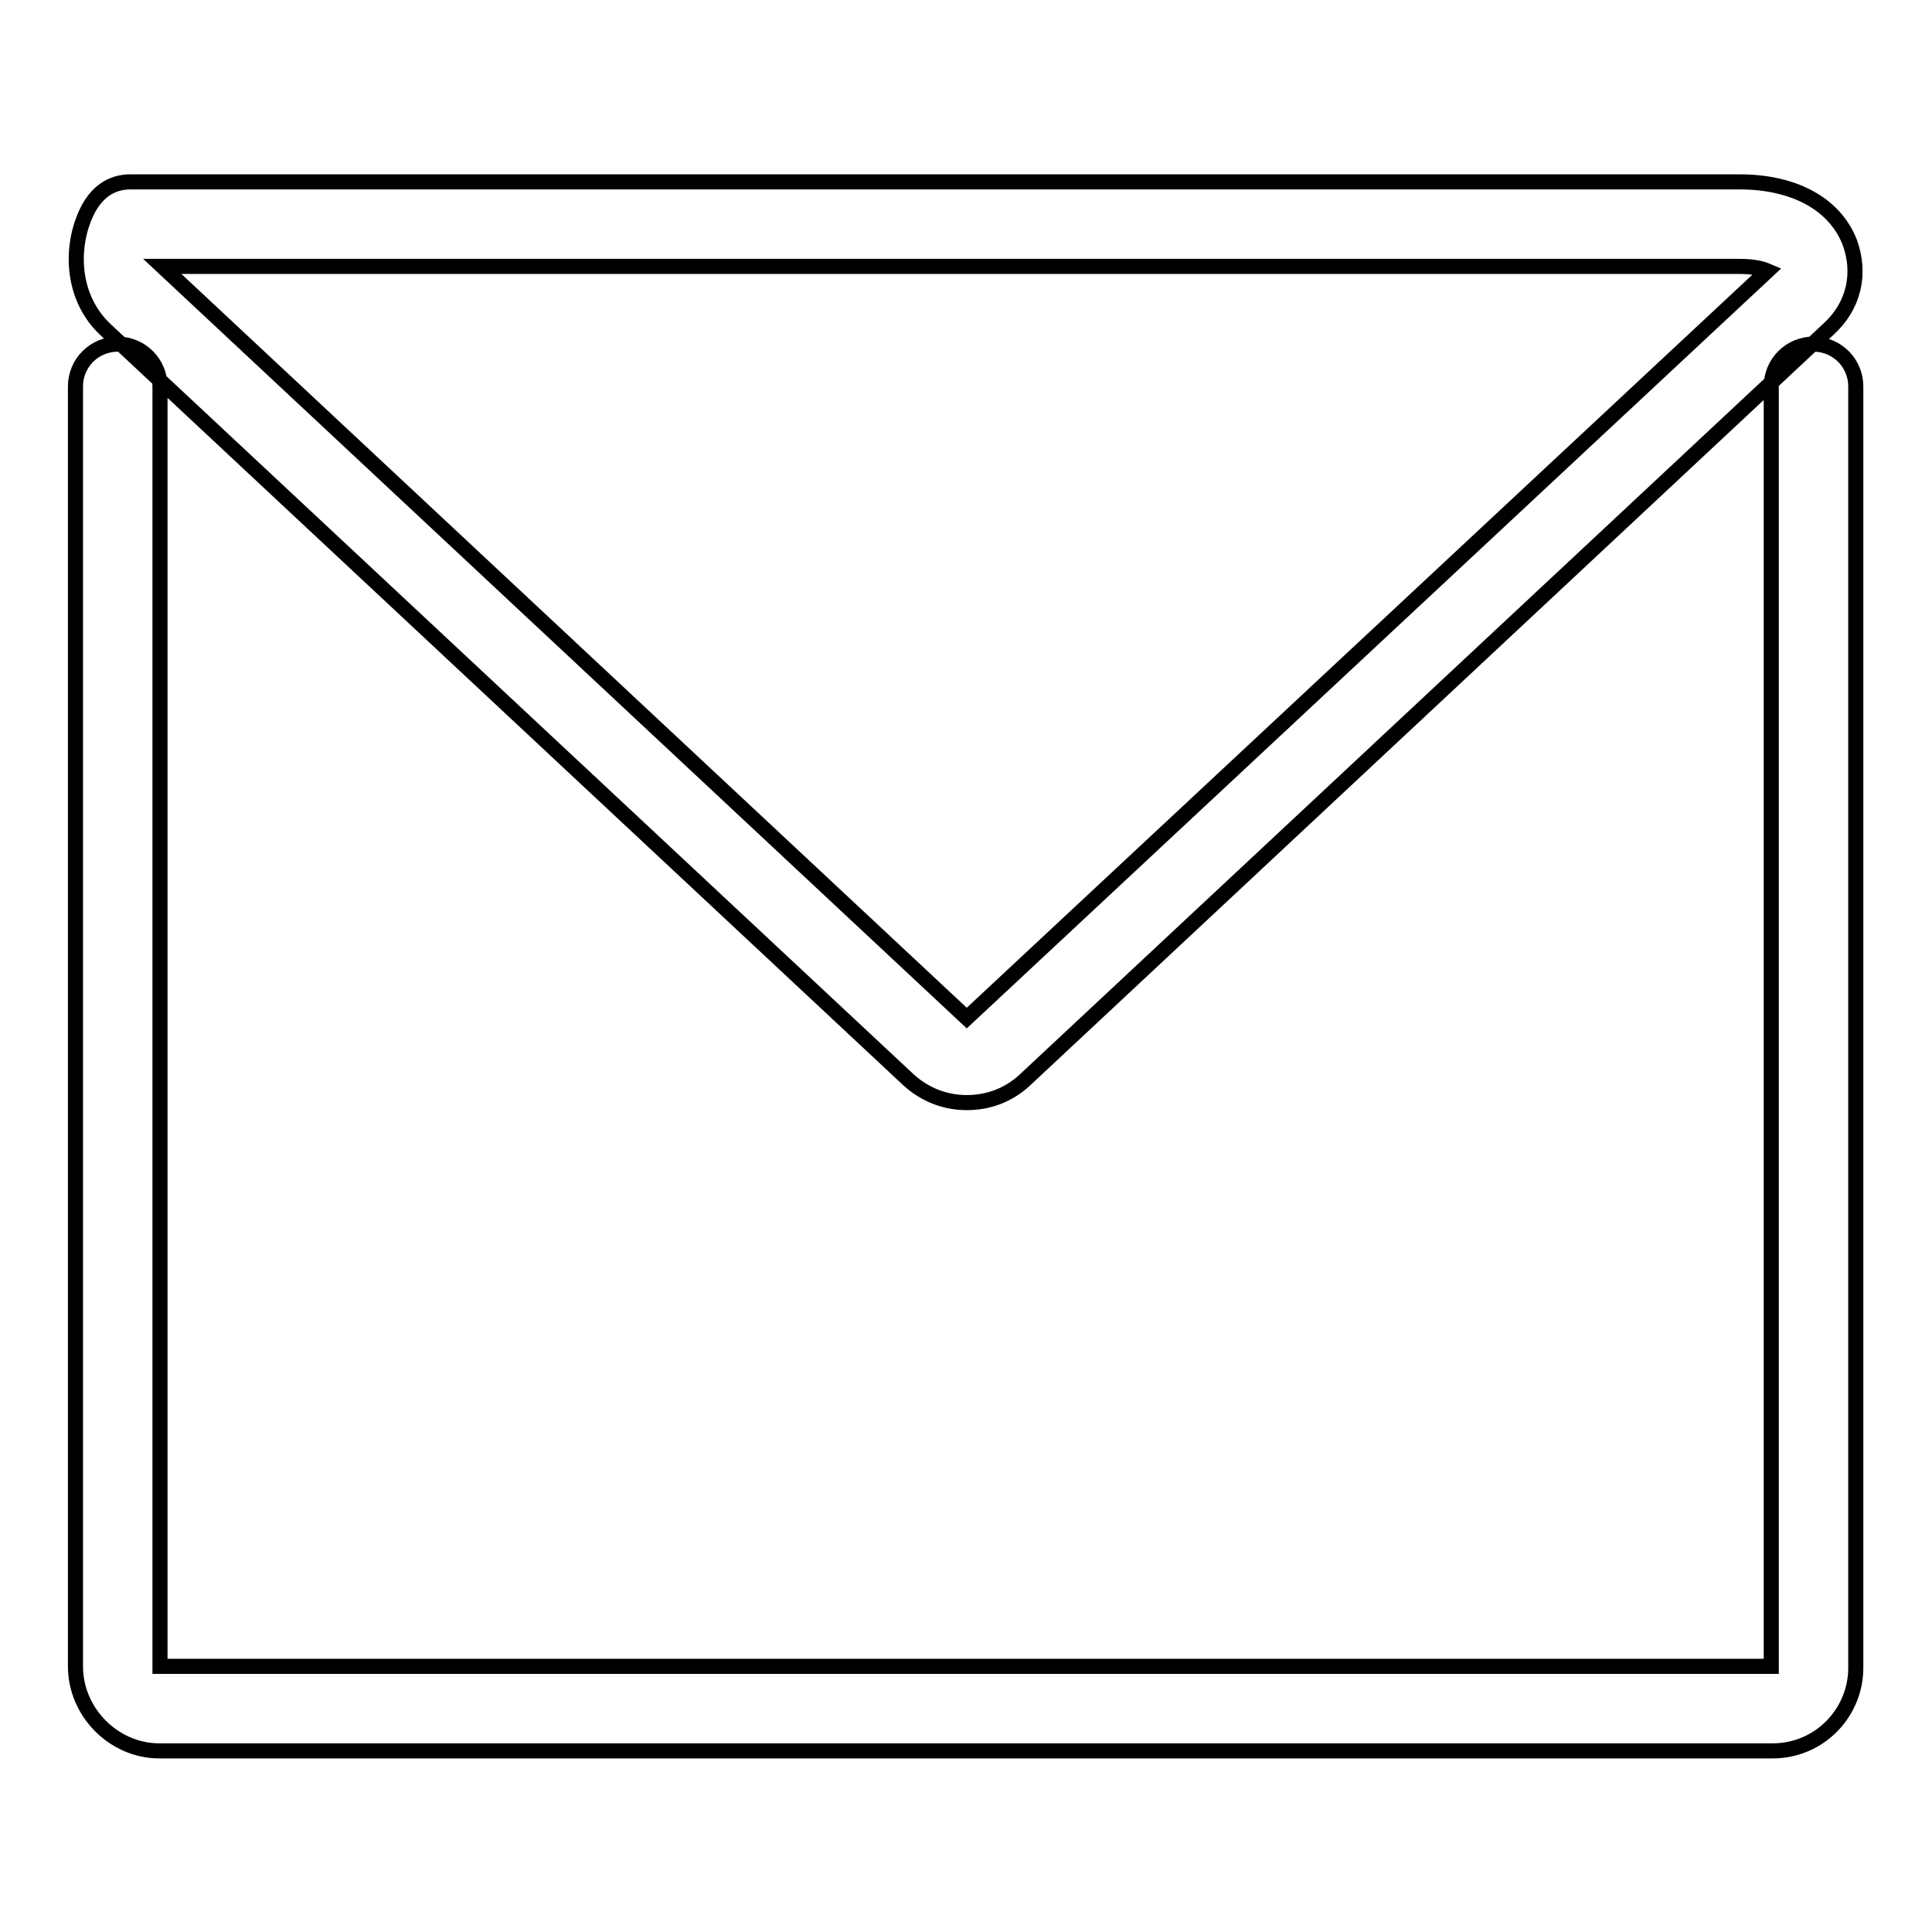
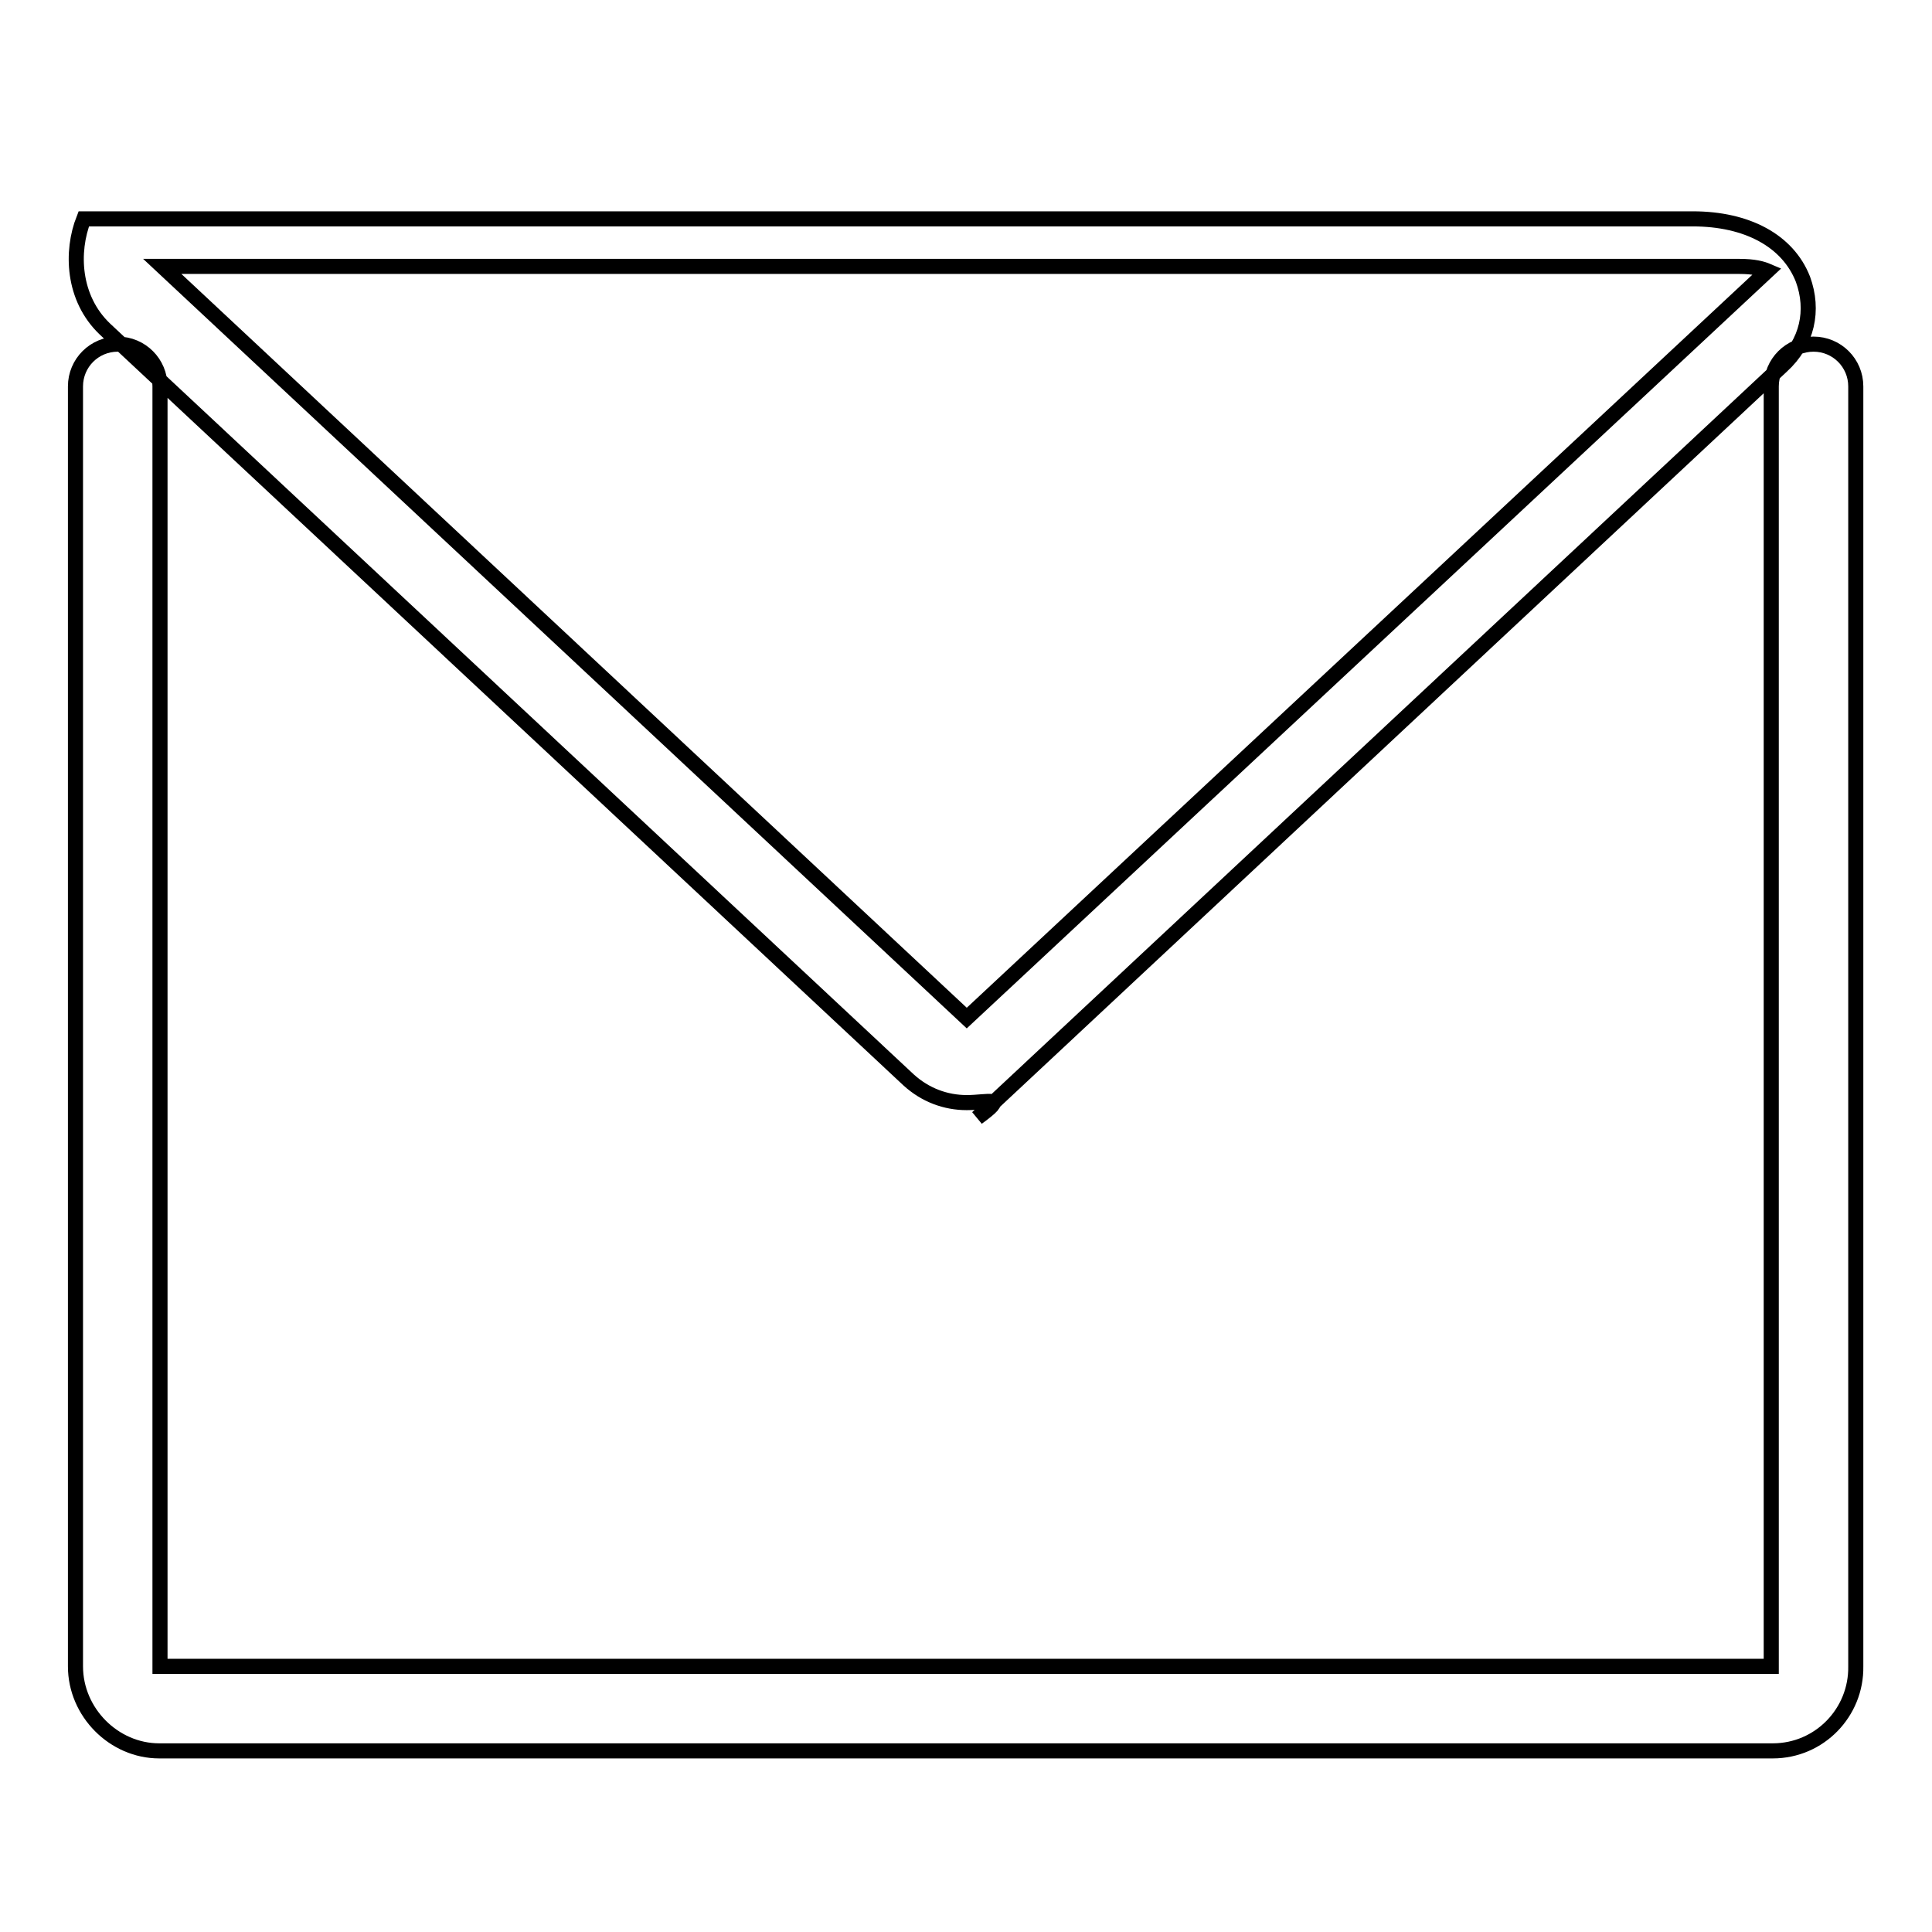
<svg xmlns="http://www.w3.org/2000/svg" version="1.1" x="0px" y="0px" viewBox="0 0 256 256" enable-background="new 0 0 256 256" xml:space="preserve">
  <g>
-     <path stroke-width="2" fill-opacity="0" stroke="#000000" d="M234.9,232H21.1c-6,0-11.1-5.1-11.1-11.2V51.2c0-3.1,2.5-5.6,5.6-5.6s5.6,2.5,5.6,5.6v169.6h213.5V51.2 c0-3.1,2.5-5.6,5.6-5.6s5.6,2.5,5.6,5.6v169.6C246,226.9,241.1,232,234.9,232L234.9,232z M128.1,146.1c-2.8,0-5.5-1-7.7-3 L13.9,43.6C9.6,39.5,9.4,33.3,11.1,29c1.7-4.4,4.6-4.9,6.2-4.9h213.2c7.2,0,12.6,2.9,14.6,8c1.5,4.1,0.6,8.4-2.8,11.5l-106.6,99.6 C133.6,145.1,131,146.1,128.1,146.1L128.1,146.1z M21.5,35.3l106.6,99.6l106.1-99c-0.7-0.3-1.8-0.6-3.7-0.6H21.5L21.5,35.3z" />
+     <path stroke-width="2" fill-opacity="0" stroke="#000000" d="M234.9,232H21.1c-6,0-11.1-5.1-11.1-11.2V51.2c0-3.1,2.5-5.6,5.6-5.6s5.6,2.5,5.6,5.6v169.6h213.5V51.2 c0-3.1,2.5-5.6,5.6-5.6s5.6,2.5,5.6,5.6v169.6C246,226.9,241.1,232,234.9,232L234.9,232z M128.1,146.1c-2.8,0-5.5-1-7.7-3 L13.9,43.6C9.6,39.5,9.4,33.3,11.1,29h213.2c7.2,0,12.6,2.9,14.6,8c1.5,4.1,0.6,8.4-2.8,11.5l-106.6,99.6 C133.6,145.1,131,146.1,128.1,146.1L128.1,146.1z M21.5,35.3l106.6,99.6l106.1-99c-0.7-0.3-1.8-0.6-3.7-0.6H21.5L21.5,35.3z" />
  </g>
</svg>